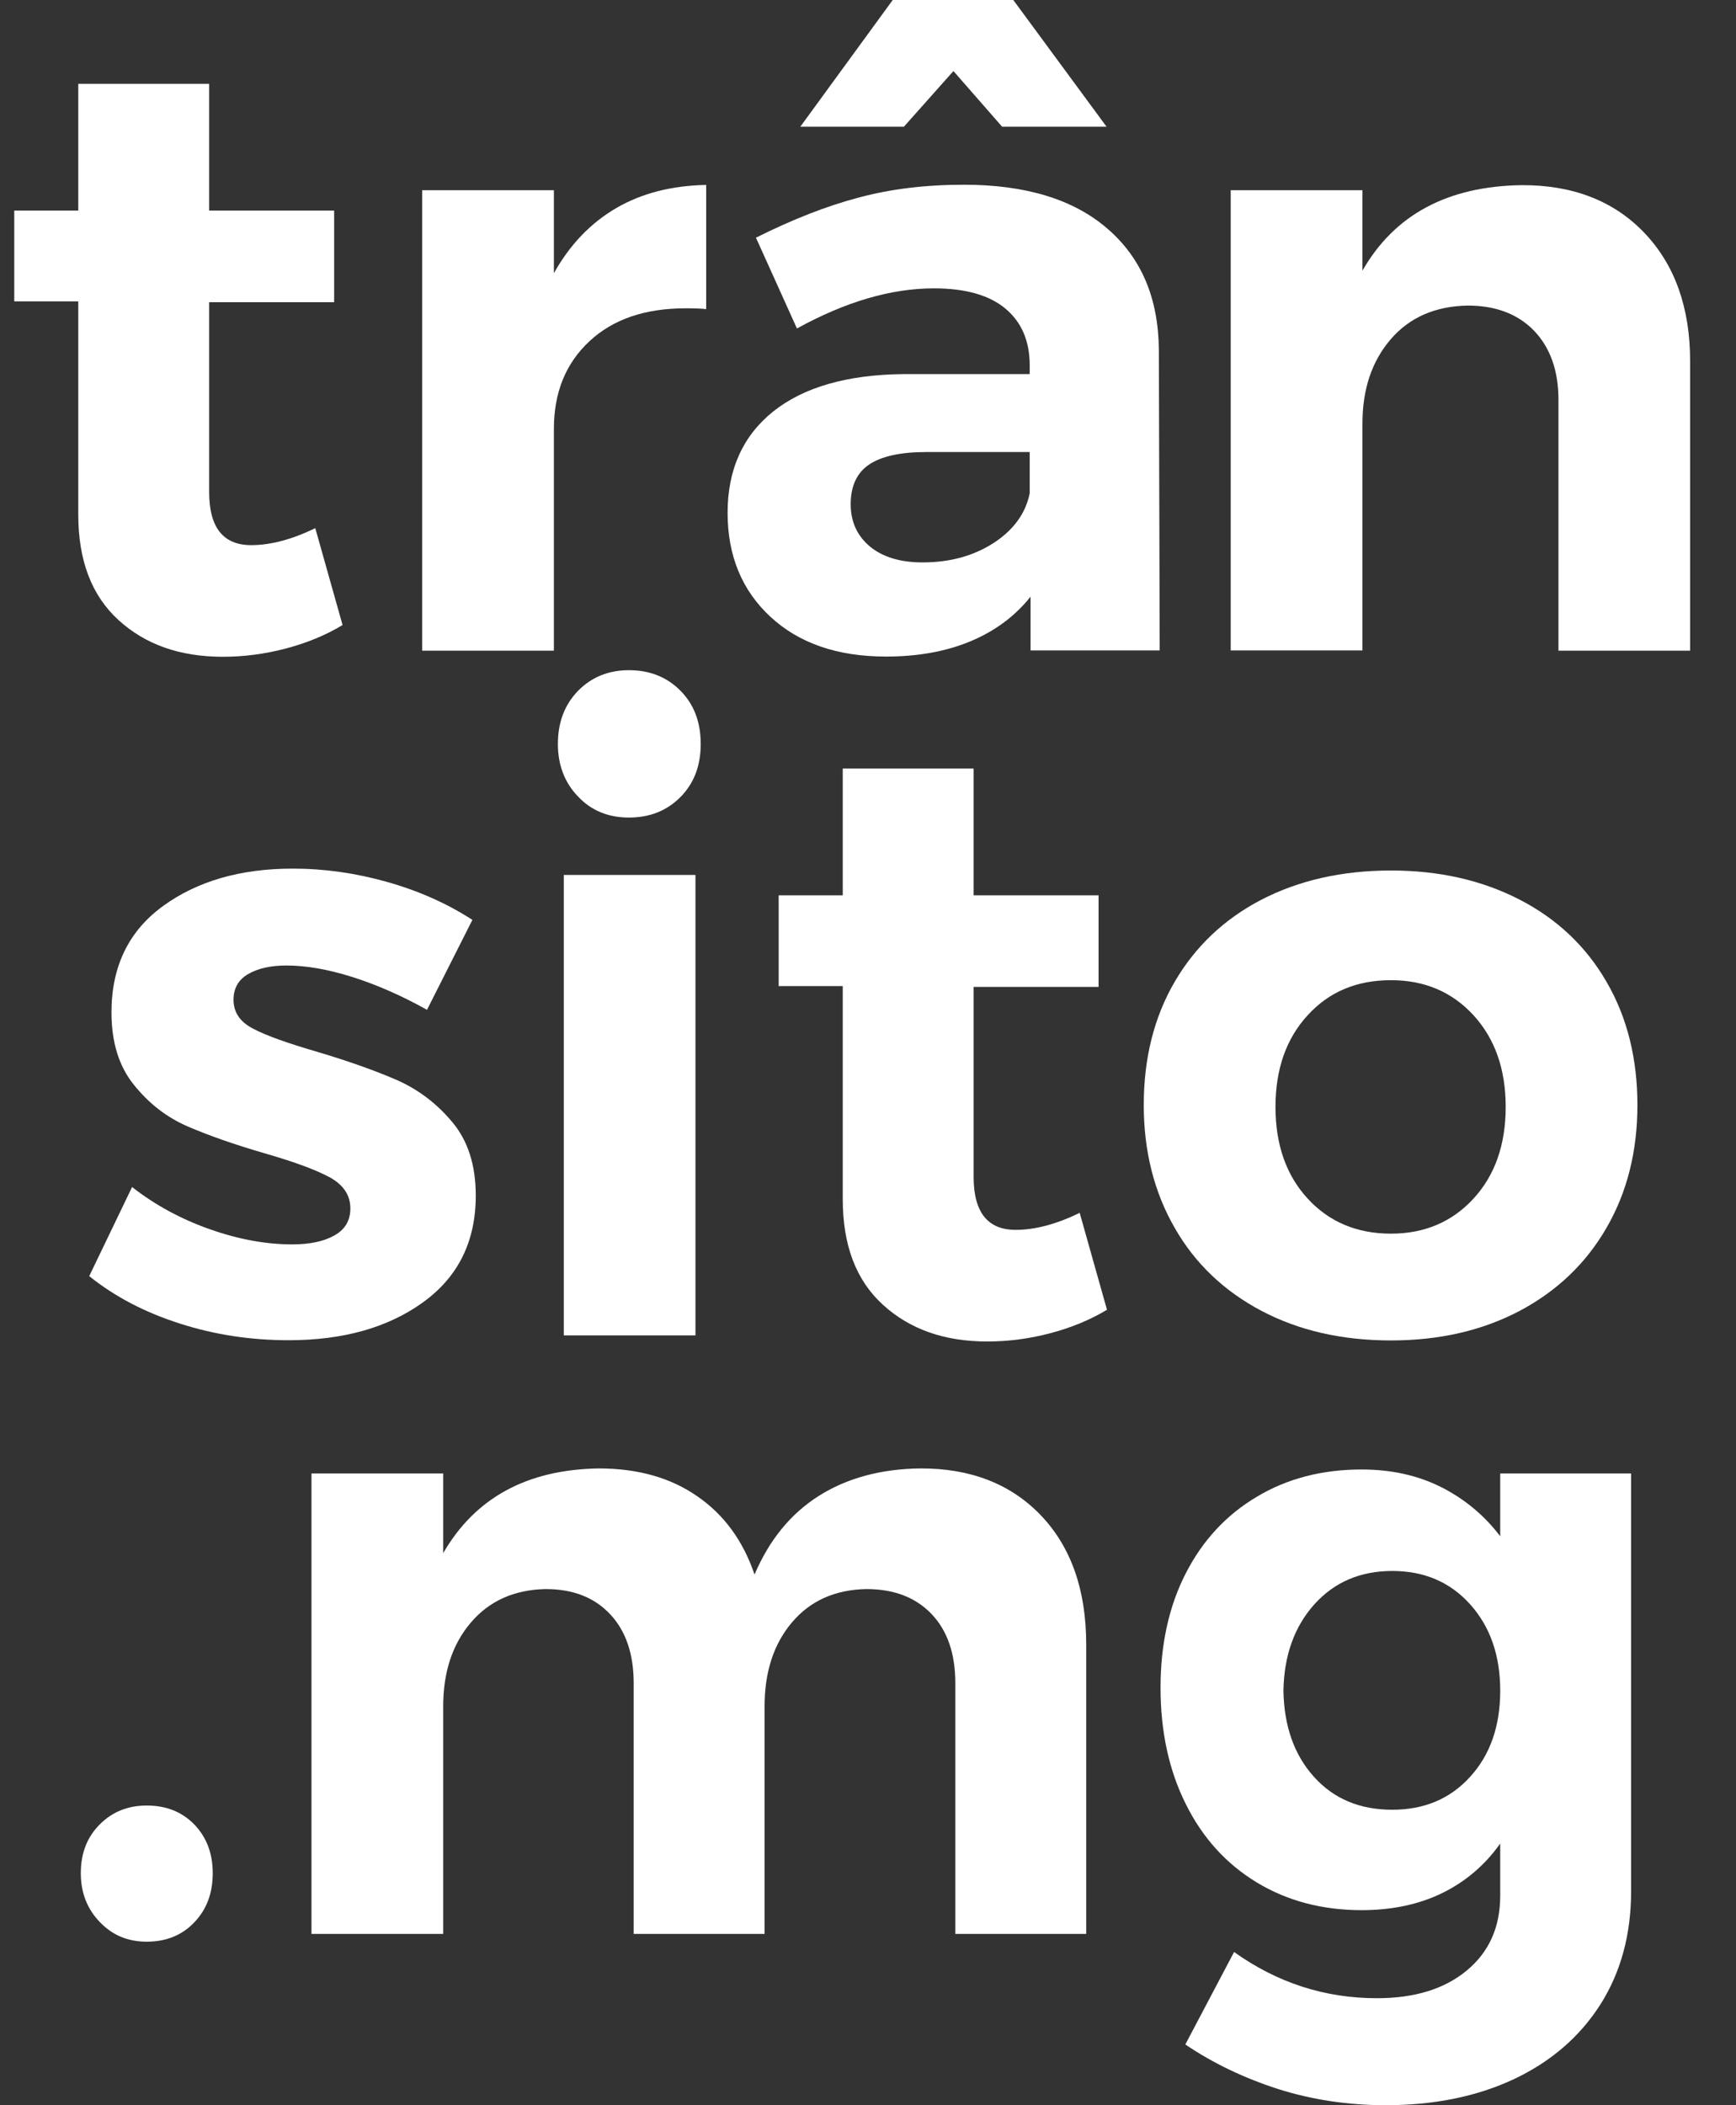
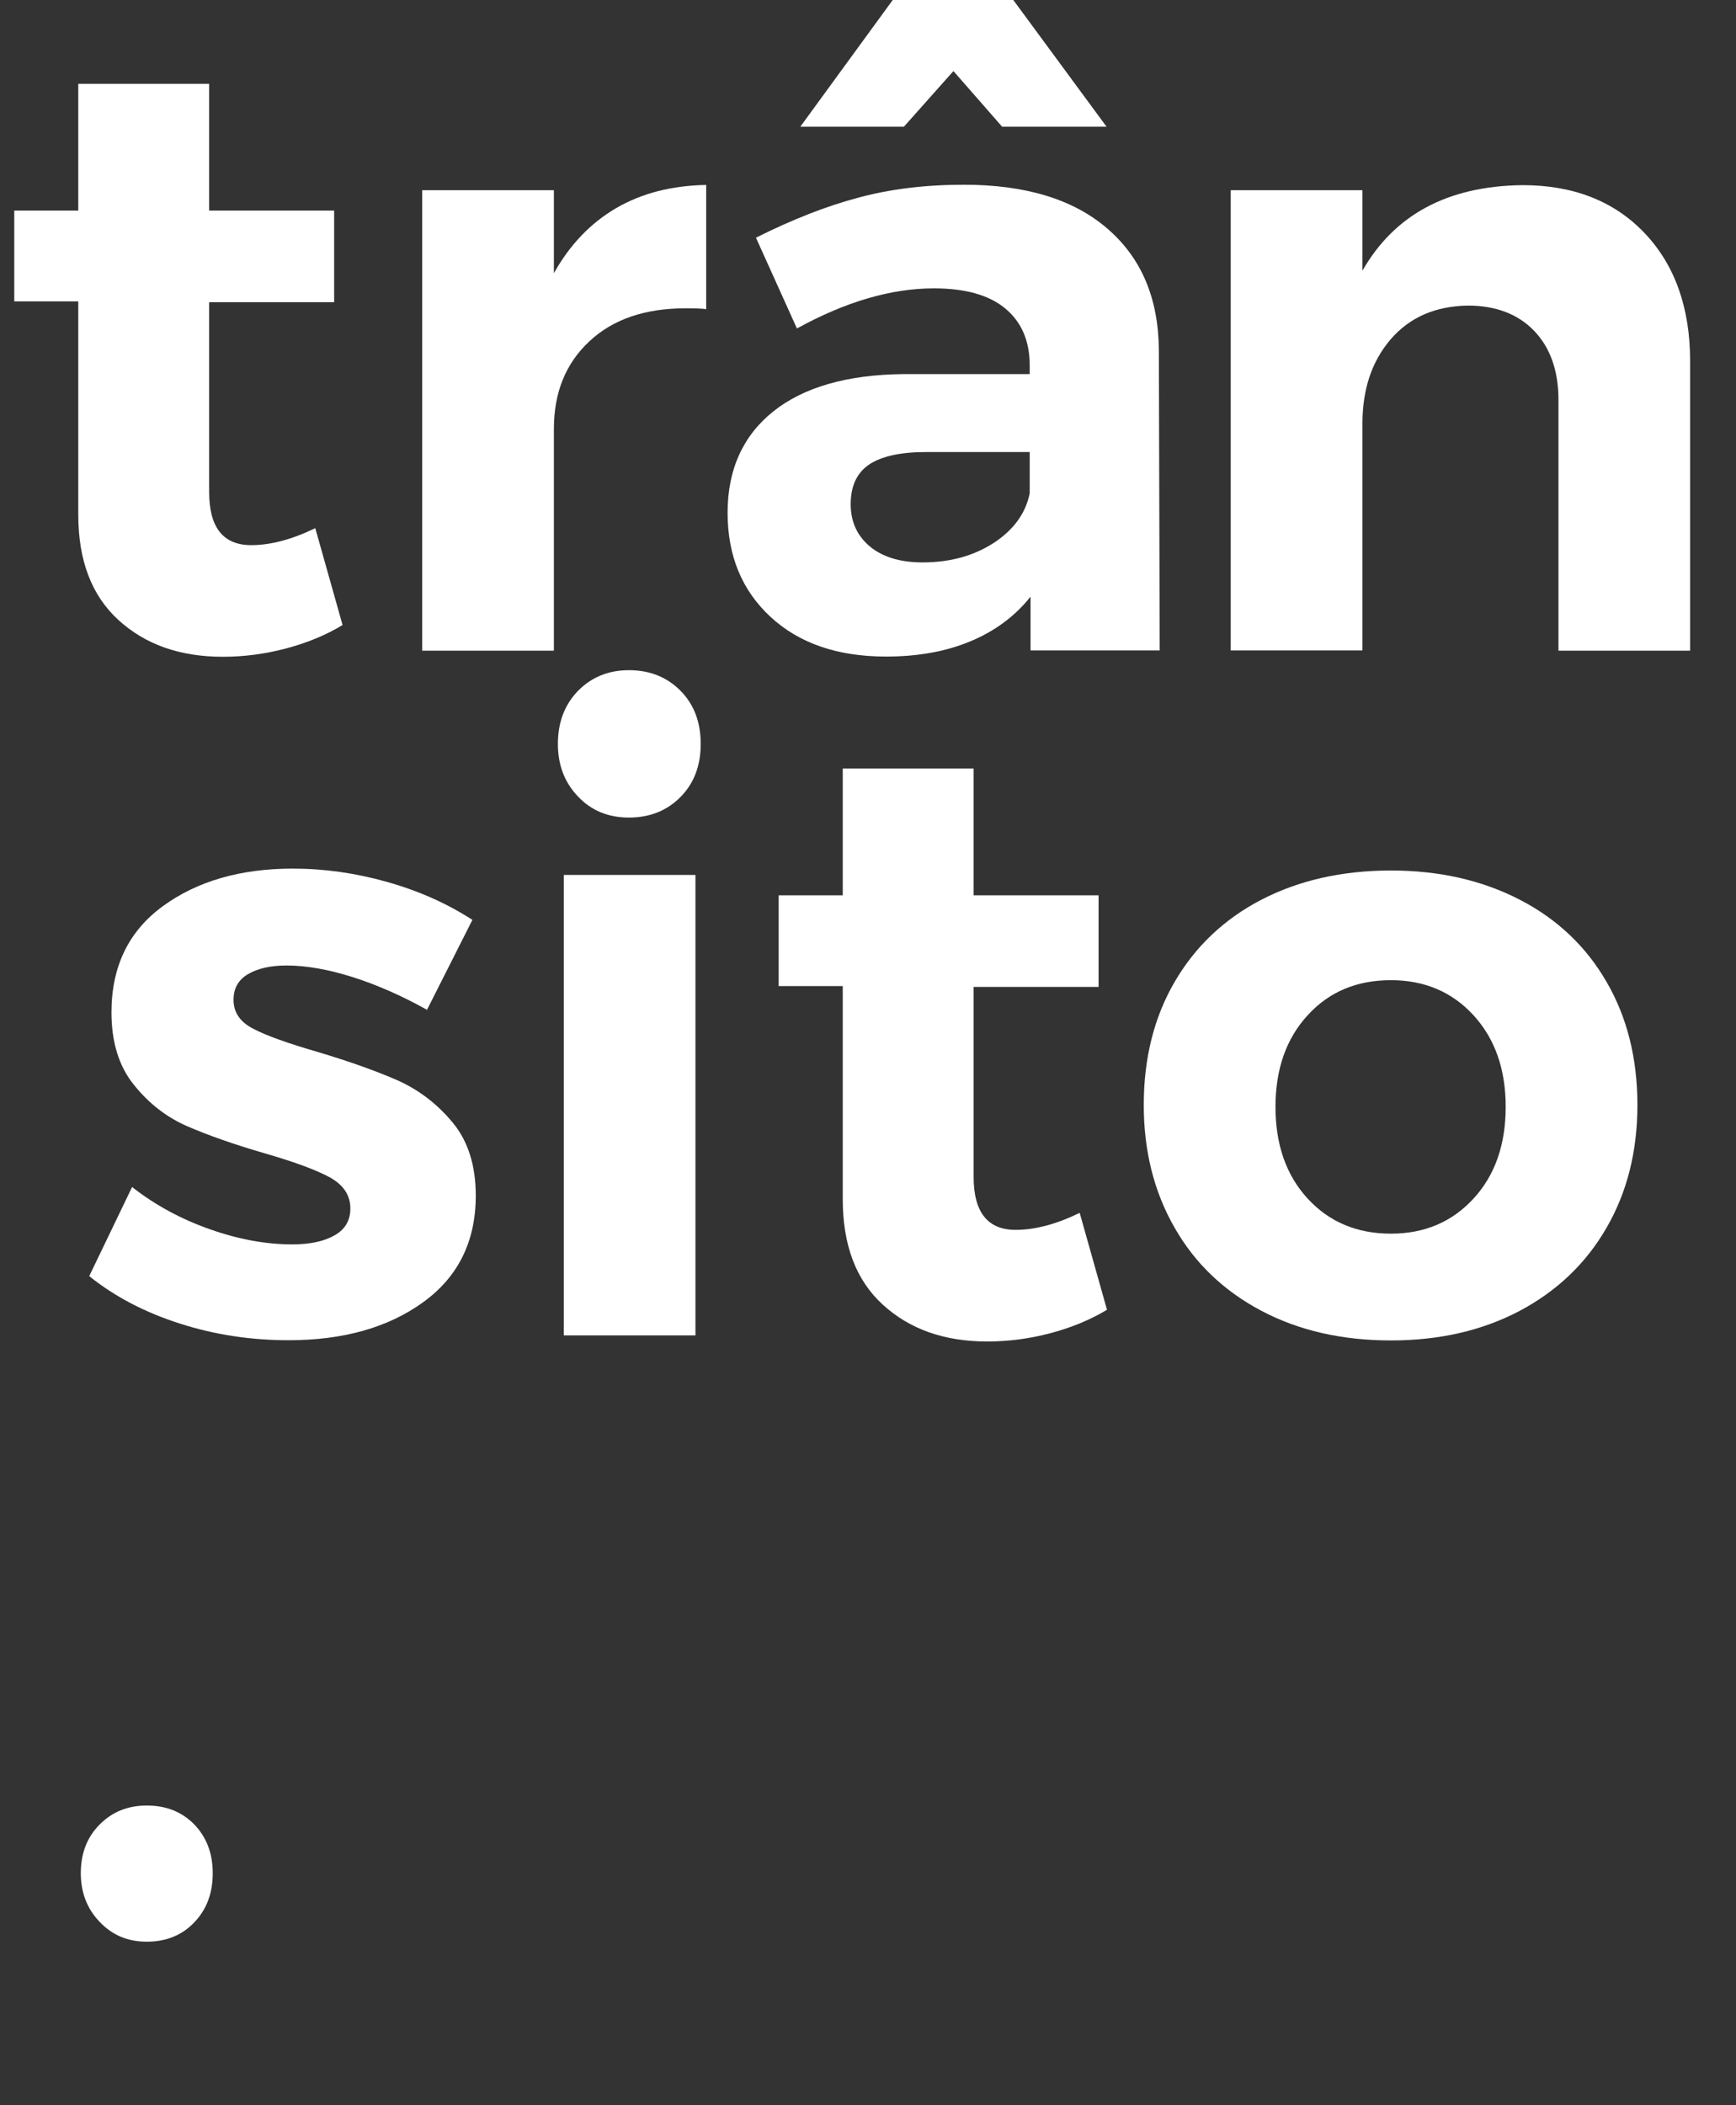
<svg xmlns="http://www.w3.org/2000/svg" width="33" height="40" viewBox="0 0 33 40" fill="none">
  <rect x="0" y="0" width="33" height="40" fill="#333333" stroke="none" />
  <path d="M6.512 11.876C6.188 12.072 5.825 12.219 5.43 12.323C5.034 12.427 4.635 12.479 4.236 12.479C3.421 12.479 2.762 12.247 2.251 11.78C1.74 11.313 1.488 10.646 1.488 9.779V5.726H0.271V4.001H1.488V1.593H3.976V4.001H6.352V5.742H3.976V9.352C3.976 10.023 4.244 10.358 4.775 10.358C5.142 10.358 5.55 10.251 5.993 10.035L6.512 11.876Z" fill="white" />
  <path d="M11.715 3.953C12.202 3.67 12.773 3.526 13.424 3.514V5.874C13.336 5.862 13.209 5.858 13.033 5.858C12.262 5.858 11.651 6.066 11.204 6.485C10.753 6.904 10.529 7.459 10.529 8.15V12.363H8.025V3.614H10.529V5.191C10.833 4.648 11.228 4.237 11.715 3.953Z" fill="white" />
  <path d="M19.59 12.363V11.337C19.298 11.704 18.919 11.988 18.452 12.183C17.984 12.379 17.449 12.475 16.842 12.475C15.92 12.475 15.189 12.223 14.646 11.72C14.103 11.217 13.831 10.558 13.831 9.743C13.831 8.921 14.123 8.278 14.702 7.815C15.281 7.356 16.104 7.12 17.166 7.108H19.574V6.944C19.574 6.477 19.418 6.118 19.11 5.862C18.803 5.606 18.348 5.479 17.753 5.479C16.938 5.479 16.072 5.734 15.149 6.241L14.37 4.516C15.065 4.169 15.716 3.913 16.323 3.754C16.93 3.59 17.597 3.51 18.324 3.51C19.494 3.51 20.404 3.786 21.047 4.341C21.694 4.896 22.021 5.662 22.029 6.649L22.045 12.359H19.59V12.363ZM21.035 2.408H19.05L18.124 1.35L17.182 2.408H15.213L16.97 1.52588e-05H19.262L21.035 2.408ZM18.891 10.315C19.27 10.067 19.498 9.751 19.574 9.372V8.589H17.605C17.118 8.589 16.758 8.669 16.523 8.825C16.291 8.981 16.171 9.232 16.171 9.58C16.171 9.915 16.295 10.183 16.539 10.386C16.782 10.586 17.118 10.686 17.537 10.686C18.06 10.686 18.508 10.562 18.891 10.315Z" fill="white" />
  <path d="M31.258 4.424C31.837 5.031 32.128 5.846 32.128 6.864V12.363H29.625V7.595C29.625 7.044 29.469 6.605 29.162 6.285C28.854 5.966 28.431 5.806 27.9 5.806C27.281 5.818 26.794 6.03 26.434 6.449C26.075 6.868 25.899 7.399 25.899 8.05V12.359H23.395V3.614H25.899V5.143C26.506 4.081 27.516 3.538 28.926 3.518C29.9 3.514 30.679 3.818 31.258 4.424Z" fill="white" />
  <path d="M6.7 18.564C6.232 18.417 5.817 18.345 5.446 18.345C5.142 18.345 4.899 18.401 4.715 18.509C4.531 18.616 4.439 18.78 4.439 18.996C4.439 19.235 4.563 19.419 4.815 19.547C5.062 19.678 5.47 19.822 6.033 19.986C6.652 20.17 7.159 20.353 7.562 20.529C7.961 20.709 8.309 20.972 8.604 21.328C8.896 21.679 9.044 22.142 9.044 22.717C9.044 23.584 8.712 24.259 8.045 24.742C7.378 25.225 6.524 25.465 5.486 25.465C4.771 25.465 4.08 25.361 3.421 25.149C2.758 24.938 2.183 24.638 1.696 24.247L2.511 22.554C2.954 22.901 3.453 23.169 4 23.36C4.547 23.552 5.066 23.644 5.554 23.644C5.889 23.644 6.157 23.588 6.36 23.472C6.56 23.36 6.66 23.189 6.66 22.961C6.66 22.713 6.532 22.518 6.276 22.374C6.021 22.234 5.613 22.082 5.05 21.919C4.455 21.747 3.956 21.571 3.561 21.4C3.166 21.228 2.826 20.964 2.543 20.609C2.259 20.258 2.119 19.798 2.119 19.235C2.119 18.369 2.443 17.694 3.094 17.219C3.745 16.744 4.567 16.504 5.566 16.504C6.161 16.504 6.759 16.588 7.354 16.756C7.949 16.923 8.493 17.163 8.98 17.478L8.117 19.187C7.638 18.92 7.167 18.712 6.7 18.564Z" fill="white" />
  <path d="M12.937 13.126C13.193 13.385 13.32 13.721 13.32 14.136C13.32 14.547 13.193 14.883 12.937 15.142C12.681 15.402 12.354 15.534 11.955 15.534C11.563 15.534 11.24 15.402 10.988 15.134C10.733 14.871 10.605 14.535 10.605 14.136C10.605 13.725 10.733 13.389 10.988 13.126C11.244 12.866 11.567 12.734 11.955 12.734C12.354 12.734 12.681 12.866 12.937 13.126ZM10.717 16.624H13.22V25.373H10.717V16.624Z" fill="white" />
  <path d="M21.043 24.886C20.72 25.081 20.356 25.229 19.961 25.333C19.566 25.437 19.166 25.489 18.767 25.489C17.952 25.489 17.294 25.257 16.782 24.79C16.271 24.323 16.02 23.656 16.02 22.785V18.736H14.802V17.011H16.02V14.603H18.508V17.011H20.883V18.752H18.508V22.362C18.508 23.033 18.775 23.368 19.306 23.368C19.674 23.368 20.081 23.261 20.524 23.045L21.043 24.886Z" fill="white" />
  <path d="M28.89 17.095C29.601 17.462 30.152 17.985 30.539 18.656C30.93 19.327 31.126 20.11 31.126 20.996C31.126 21.875 30.93 22.654 30.539 23.328C30.148 24.007 29.597 24.53 28.89 24.906C28.179 25.281 27.364 25.469 26.442 25.469C25.508 25.469 24.689 25.281 23.978 24.906C23.267 24.53 22.716 24.007 22.329 23.328C21.938 22.649 21.742 21.871 21.742 20.996C21.742 20.106 21.938 19.327 22.329 18.656C22.72 17.985 23.271 17.462 23.978 17.095C24.689 16.728 25.508 16.54 26.442 16.54C27.364 16.54 28.179 16.728 28.89 17.095ZM24.857 19.291C24.449 19.735 24.246 20.317 24.246 21.032C24.246 21.747 24.449 22.33 24.857 22.773C25.264 23.216 25.791 23.44 26.442 23.44C27.081 23.44 27.604 23.216 28.011 22.773C28.419 22.33 28.622 21.747 28.622 21.032C28.622 20.317 28.419 19.738 28.011 19.291C27.604 18.848 27.081 18.624 26.442 18.624C25.791 18.624 25.264 18.844 24.857 19.291Z" fill="white" />
  <path d="M3.693 34.665C3.924 34.905 4.044 35.212 4.044 35.592C4.044 35.971 3.928 36.282 3.693 36.526C3.461 36.77 3.158 36.893 2.79 36.893C2.431 36.893 2.135 36.77 1.896 36.518C1.656 36.27 1.536 35.959 1.536 35.592C1.536 35.212 1.656 34.905 1.896 34.665C2.135 34.425 2.431 34.306 2.79 34.306C3.158 34.306 3.457 34.425 3.693 34.665Z" fill="white" />
-   <path d="M19.793 28.799C20.364 29.402 20.648 30.217 20.648 31.247V36.745H18.16V31.982C18.16 31.419 18.008 30.979 17.705 30.664C17.401 30.348 16.99 30.193 16.467 30.193C15.872 30.205 15.401 30.416 15.053 30.828C14.706 31.239 14.534 31.77 14.534 32.421V36.745H12.046V31.982C12.046 31.431 11.899 30.991 11.599 30.672C11.3 30.352 10.892 30.193 10.373 30.193C9.778 30.205 9.303 30.416 8.952 30.828C8.6 31.239 8.425 31.77 8.425 32.421V36.745H5.921V27.996H8.425V29.51C9.032 28.46 10.018 27.921 11.384 27.901C12.122 27.901 12.745 28.076 13.252 28.428C13.764 28.779 14.127 29.278 14.343 29.917C14.626 29.254 15.033 28.759 15.569 28.42C16.104 28.084 16.747 27.909 17.497 27.901C18.456 27.897 19.222 28.2 19.793 28.799Z" fill="white" />
-   <path d="M31.006 27.996V35.935C31.006 36.758 30.81 37.476 30.419 38.091C30.028 38.702 29.481 39.173 28.778 39.505C28.071 39.836 27.26 40 26.338 40C25.623 40 24.94 39.896 24.297 39.693C23.651 39.485 23.064 39.205 22.532 38.846L23.459 37.089C24.282 37.676 25.188 37.967 26.174 37.967C26.889 37.967 27.46 37.792 27.883 37.44C28.307 37.089 28.518 36.614 28.518 36.019V35.028C28.227 35.44 27.855 35.755 27.412 35.971C26.969 36.186 26.458 36.294 25.883 36.294C25.136 36.294 24.469 36.118 23.89 35.767C23.311 35.416 22.86 34.921 22.541 34.278C22.221 33.639 22.061 32.9 22.061 32.065C22.061 31.243 22.221 30.516 22.541 29.893C22.86 29.27 23.311 28.783 23.89 28.44C24.469 28.092 25.136 27.921 25.883 27.921C26.446 27.921 26.949 28.032 27.396 28.256C27.839 28.48 28.215 28.791 28.518 29.19V27.996H31.006ZM27.947 33.759C28.327 33.343 28.518 32.796 28.518 32.125C28.518 31.454 28.327 30.907 27.947 30.484C27.568 30.061 27.073 29.849 26.466 29.849C25.859 29.849 25.364 30.061 24.984 30.484C24.605 30.907 24.409 31.454 24.397 32.125C24.409 32.796 24.601 33.343 24.976 33.759C25.352 34.178 25.847 34.386 26.466 34.386C27.073 34.386 27.568 34.178 27.947 33.759Z" fill="white" />
</svg>